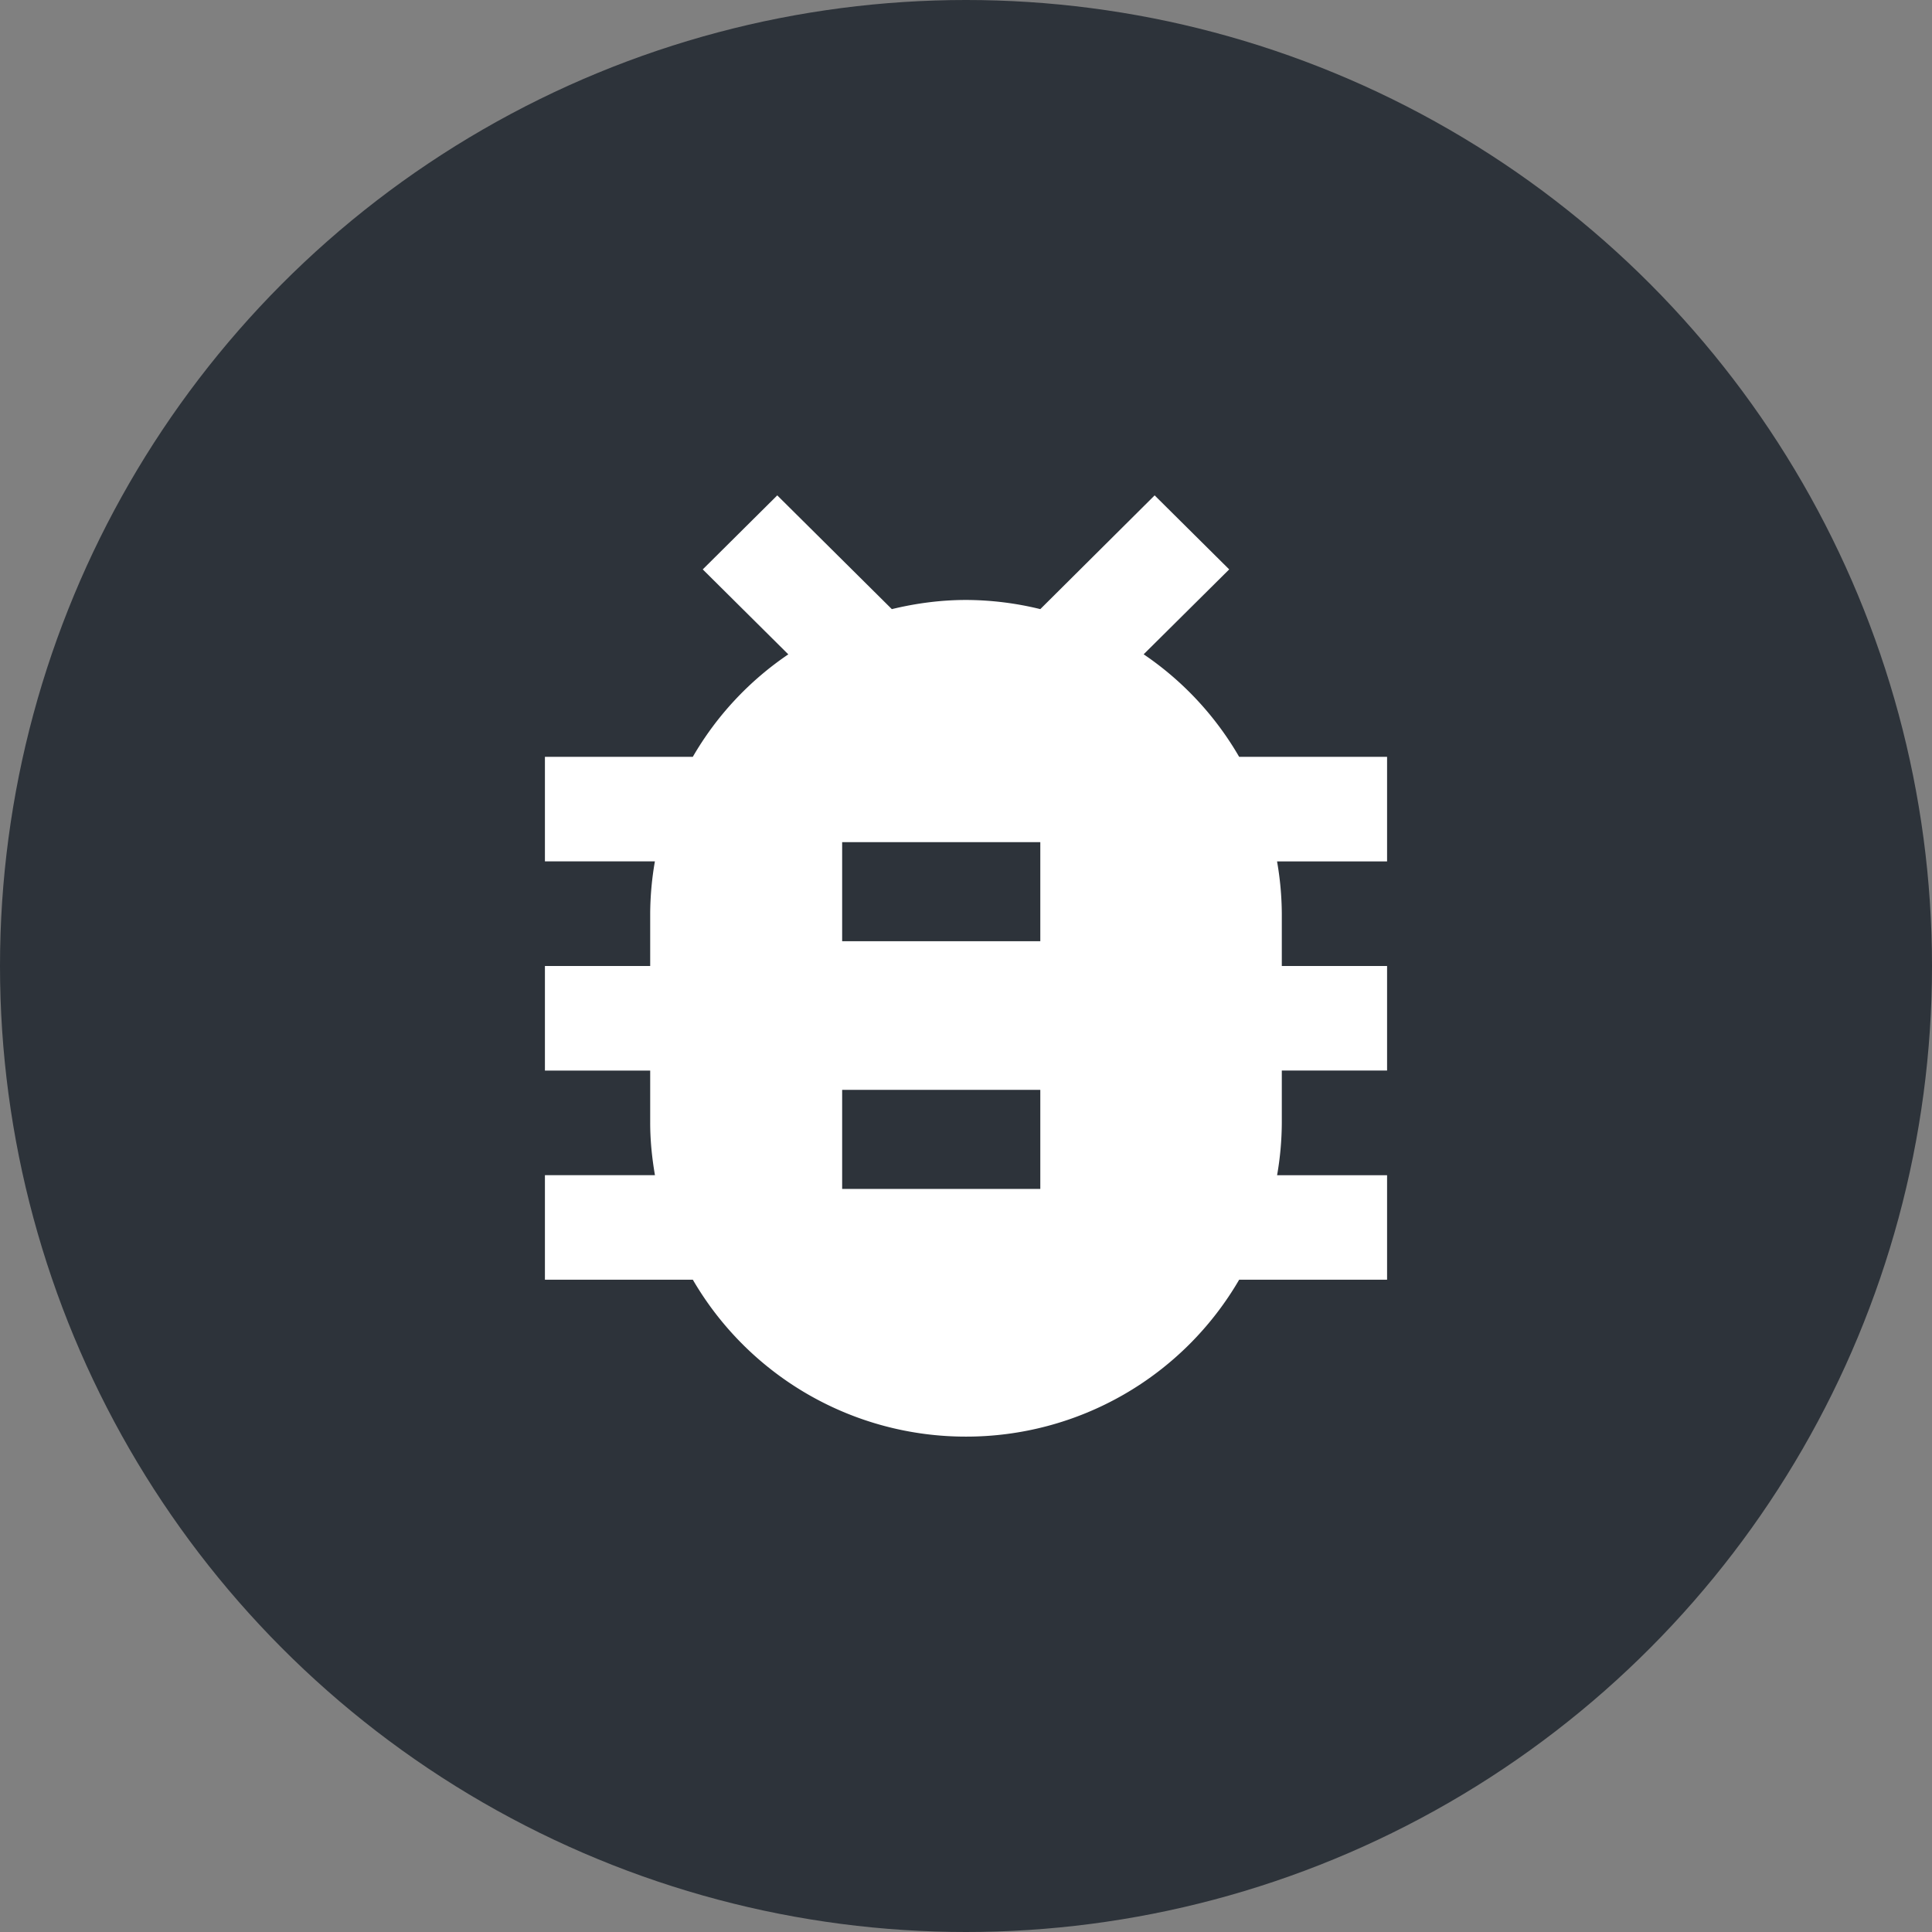
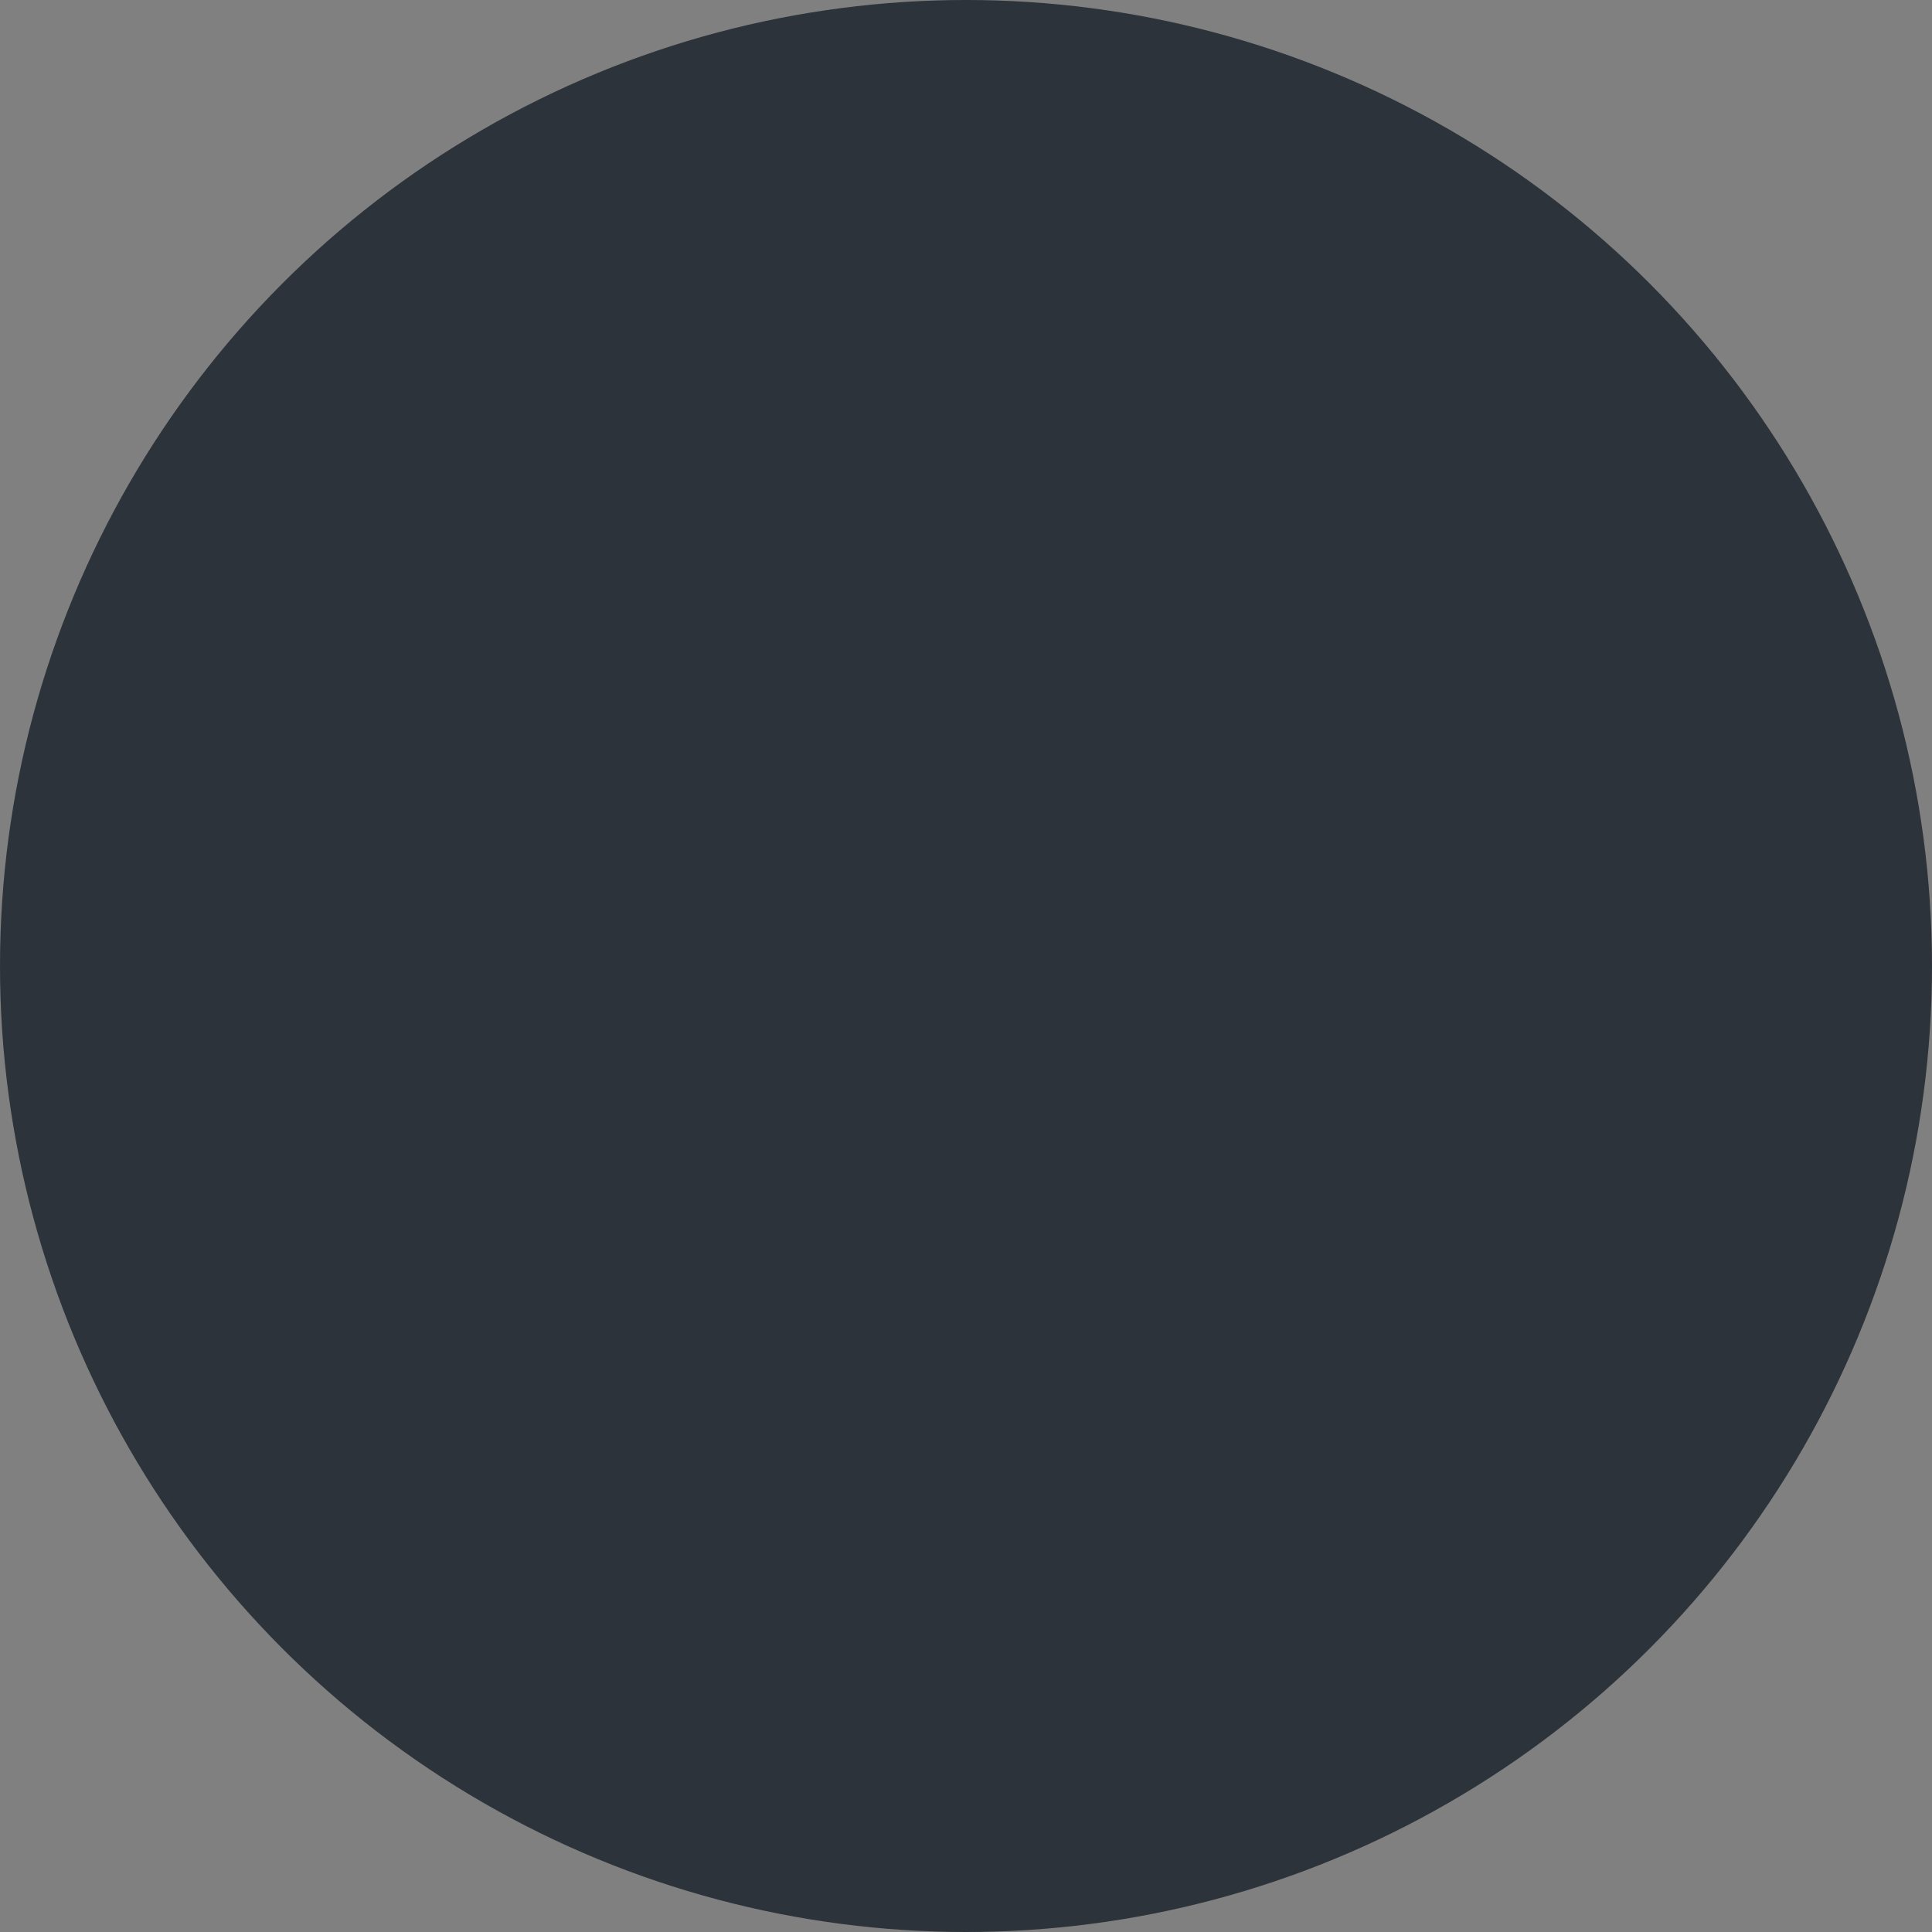
<svg xmlns="http://www.w3.org/2000/svg" width="39" height="39">
  <rect width="100%" height="100%" fill="#808080" stroke="none" />
  <g fill-rule="nonzero" fill="none">
    <circle fill="#2D333A" cx="19.5" cy="19.5" r="19.5" />
-     <path d="M28 15.278h-2.986a6.322 6.322 0 0 0-1.928-2.07l1.727-1.714L23.308 10 21 12.296a6.362 6.362 0 0 0-1.499-.185c-.515 0-1.02.069-1.498.185L15.69 10l-1.504 1.494 1.727 1.715a6.322 6.322 0 0 0-1.928 2.069H11v2.11h2.22a6.29 6.29 0 0 0-.095 1.056V19.5H11v2.111h2.125v1.056c0 .359.037.712.096 1.055H11v2.111h2.986A6.373 6.373 0 0 0 19.5 29a6.373 6.373 0 0 0 5.514-3.167H28v-2.11h-2.22a6.29 6.29 0 0 0 .095-1.056V21.61H28V19.5h-2.125v-1.056a6.29 6.29 0 0 0-.096-1.055H28v-2.111zM21 24h-4v-2h4v2zm0-5h-4v-2h4v2z" fill="#FFF" />
  </g>
</svg>